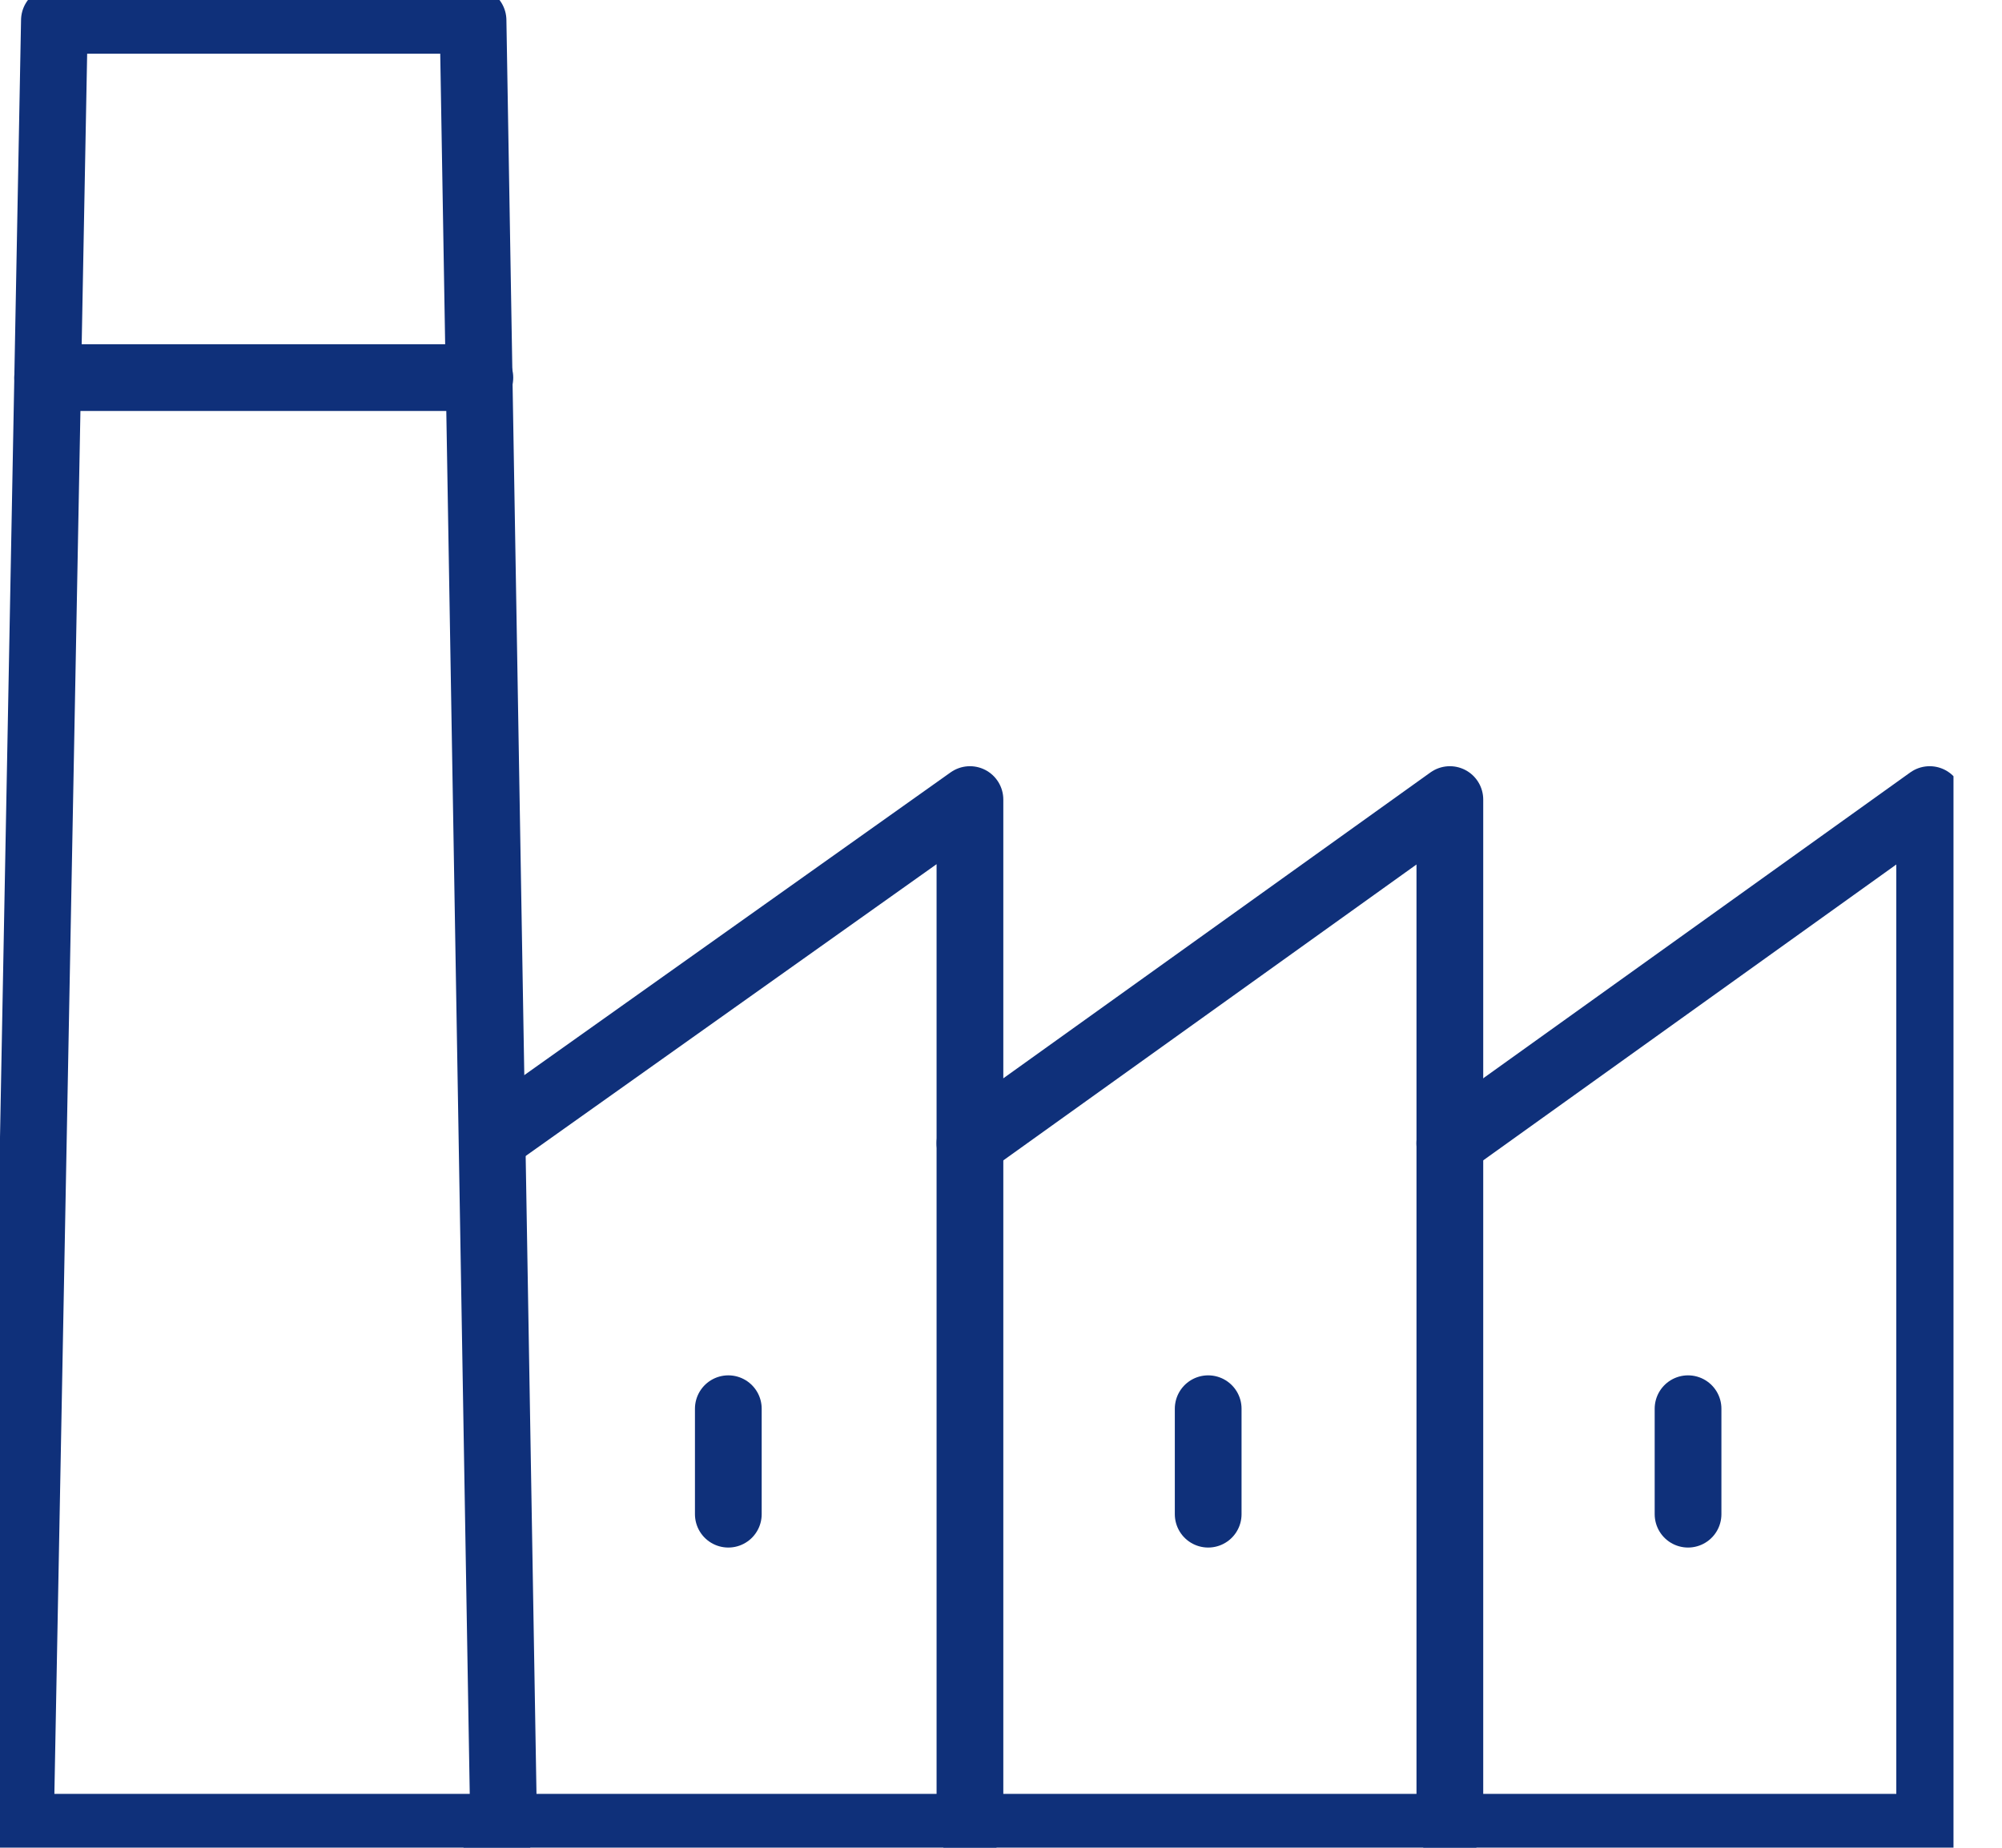
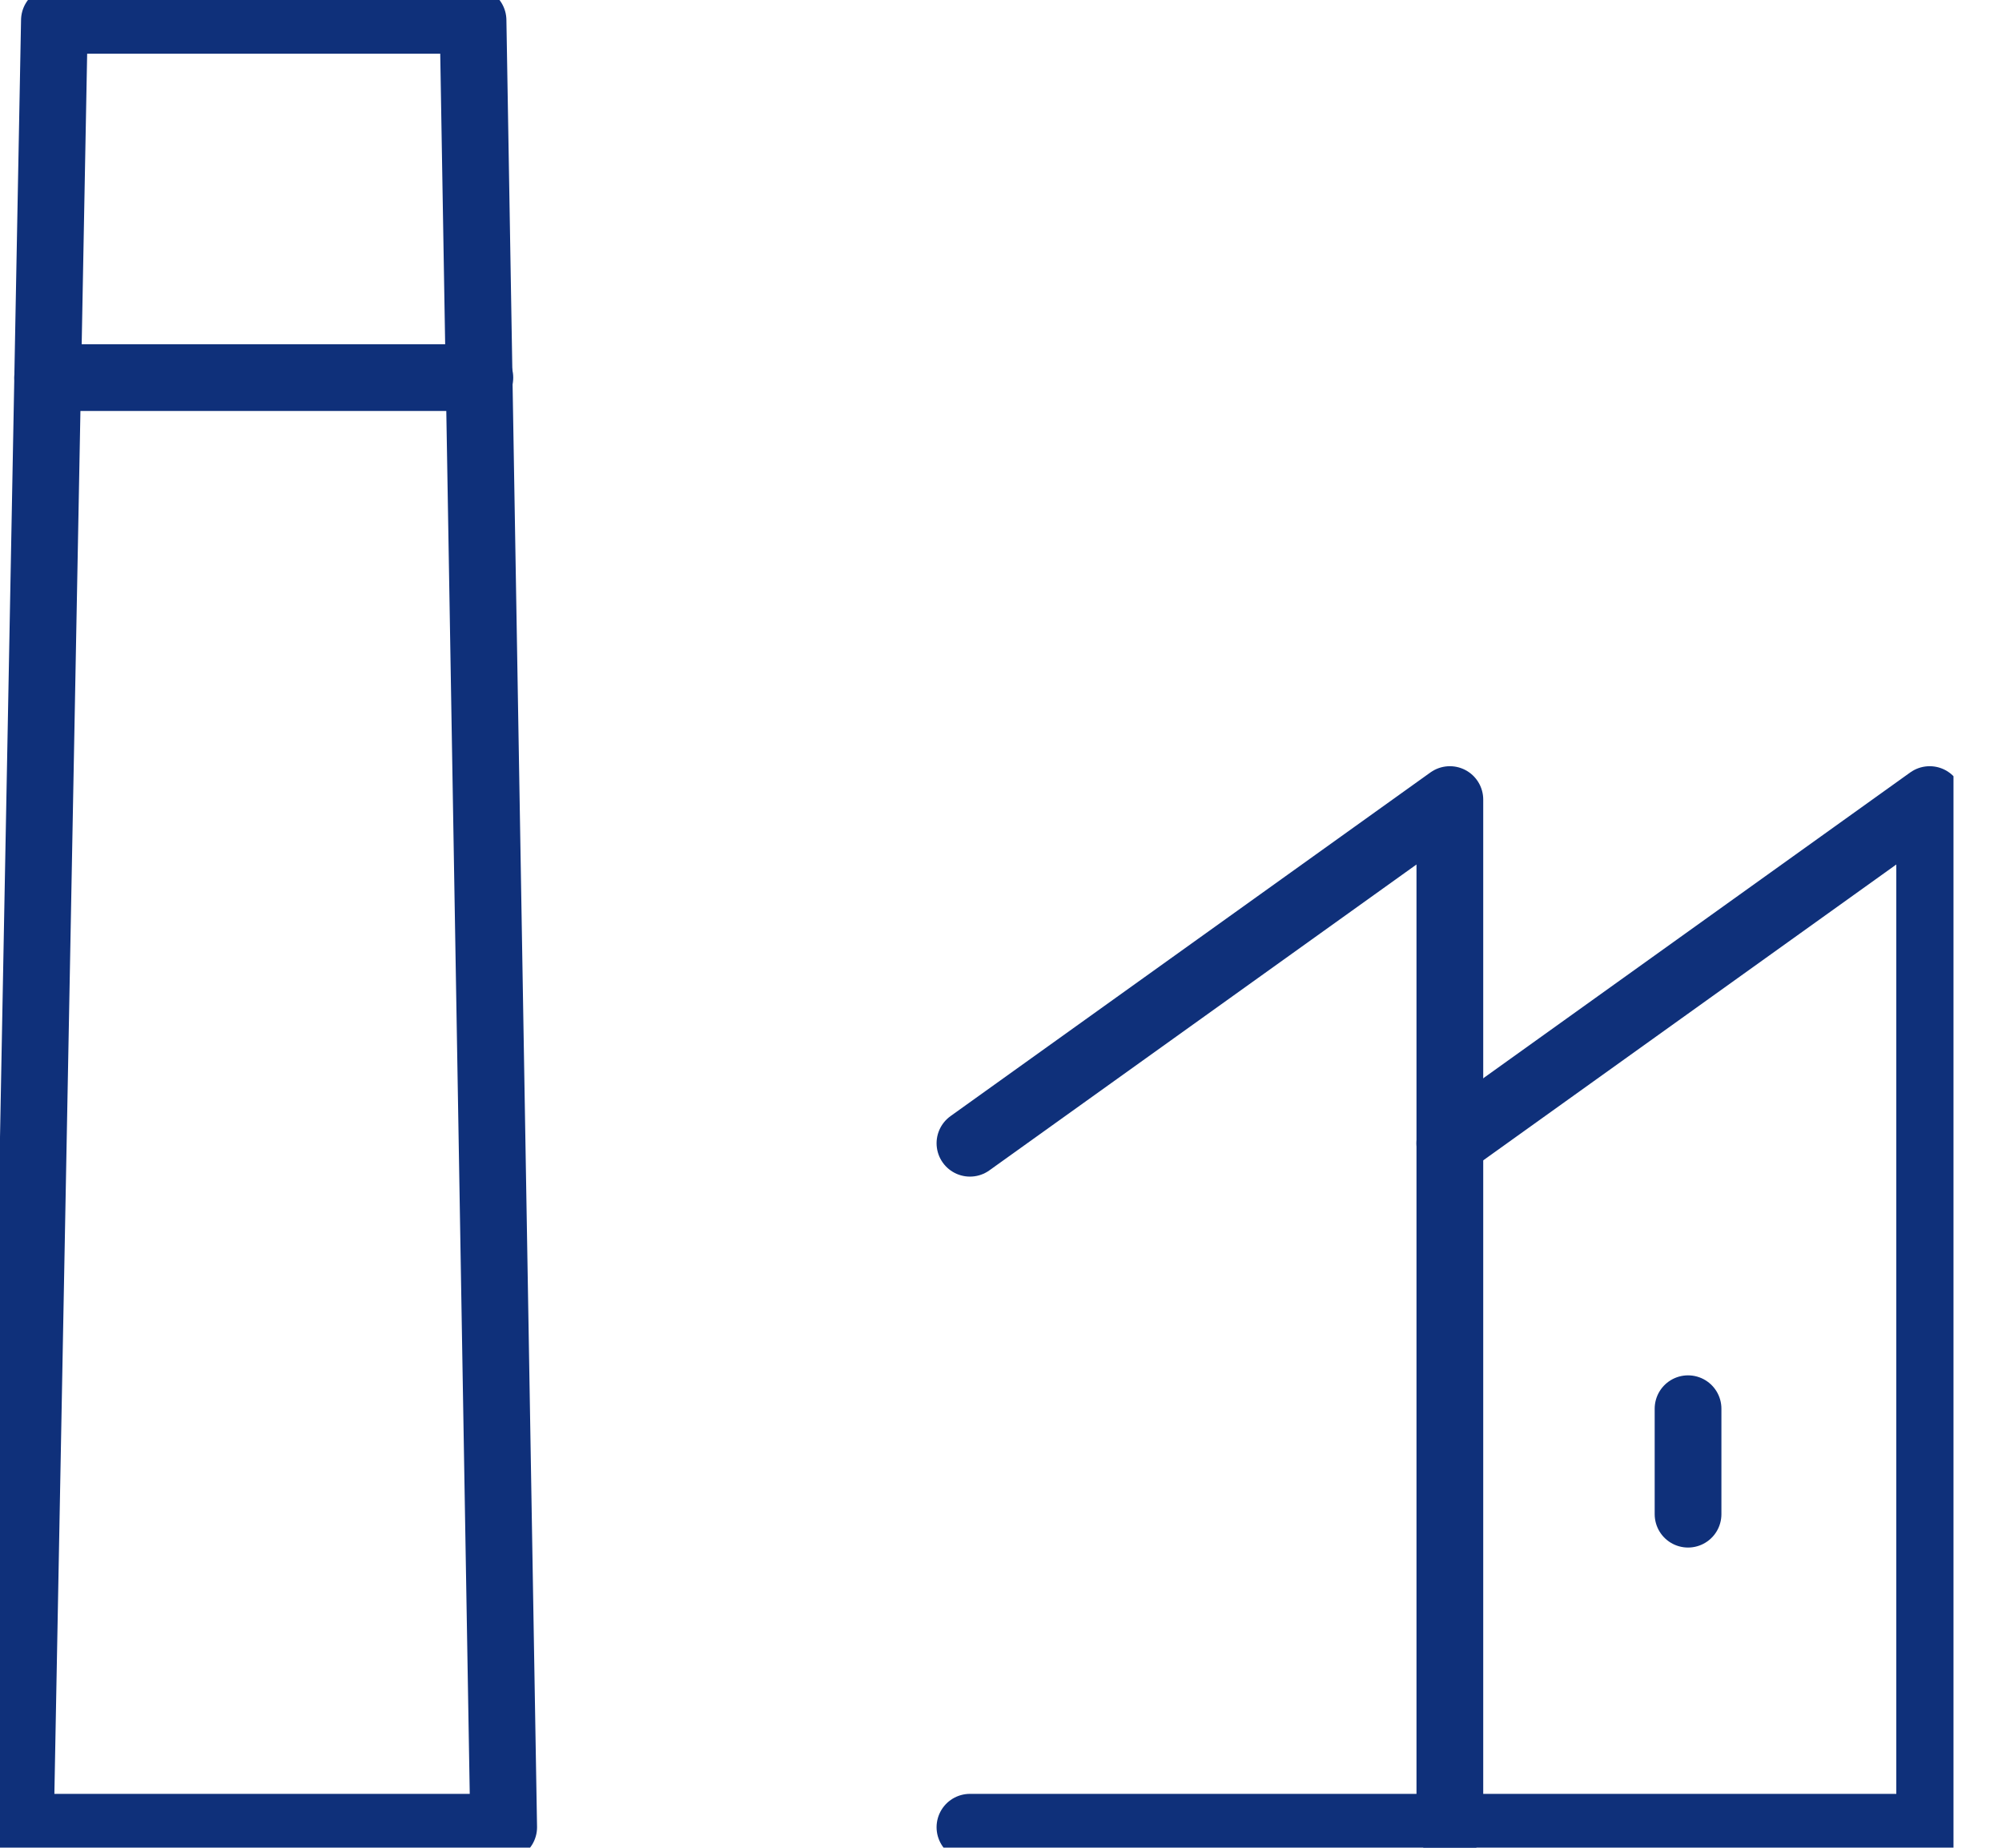
<svg xmlns="http://www.w3.org/2000/svg" width="39" height="36" viewBox="0 0 39 36" fill="none">
  <g clip-path="url(#clip0_172_537)">
-     <path d="M9.812 35.6H0.397L1.06 0.396H9.215L9.812 35.6Z" stroke="#0F307A" stroke-width="1.3" stroke-miterlimit="10" stroke-linecap="round" stroke-linejoin="round" />
-     <path d="M9.746 22.076L18.895 15.578V35.6H9.547" stroke="#0F307A" stroke-width="1.3" stroke-miterlimit="10" stroke-linecap="round" stroke-linejoin="round" />
-     <path d="M14.188 27.446V29.501" stroke="#0F307A" stroke-width="1.3" stroke-miterlimit="10" stroke-linecap="round" stroke-linejoin="round" />
+     <path d="M9.812 35.6H0.397L1.06 0.396H9.215L9.812 35.6" stroke="#0F307A" stroke-width="1.3" stroke-miterlimit="10" stroke-linecap="round" stroke-linejoin="round" />
    <path d="M18.895 22.274L28.244 15.578V35.6H18.895" stroke="#0F307A" stroke-width="1.3" stroke-miterlimit="10" stroke-linecap="round" stroke-linejoin="round" />
-     <path d="M23.536 27.446V29.501" stroke="#0F307A" stroke-width="1.3" stroke-miterlimit="10" stroke-linecap="round" stroke-linejoin="round" />
    <path d="M28.243 22.274L37.591 15.578V35.6H28.243" stroke="#0F307A" stroke-width="1.3" stroke-miterlimit="10" stroke-linecap="round" stroke-linejoin="round" />
    <path d="M32.884 27.446V29.501" stroke="#0F307A" stroke-width="1.3" stroke-miterlimit="10" stroke-linecap="round" stroke-linejoin="round" />
    <path d="M0.928 7.357H9.348" stroke="#0F307A" stroke-width="1.3" stroke-miterlimit="10" stroke-linecap="round" stroke-linejoin="round" />
  </g>
  <defs>
    <clipPath id="clip0_172_537">
      <rect width="38.055" height="36" fill="white" transform="translate(0 -0.002)" />
    </clipPath>
  </defs>
</svg>